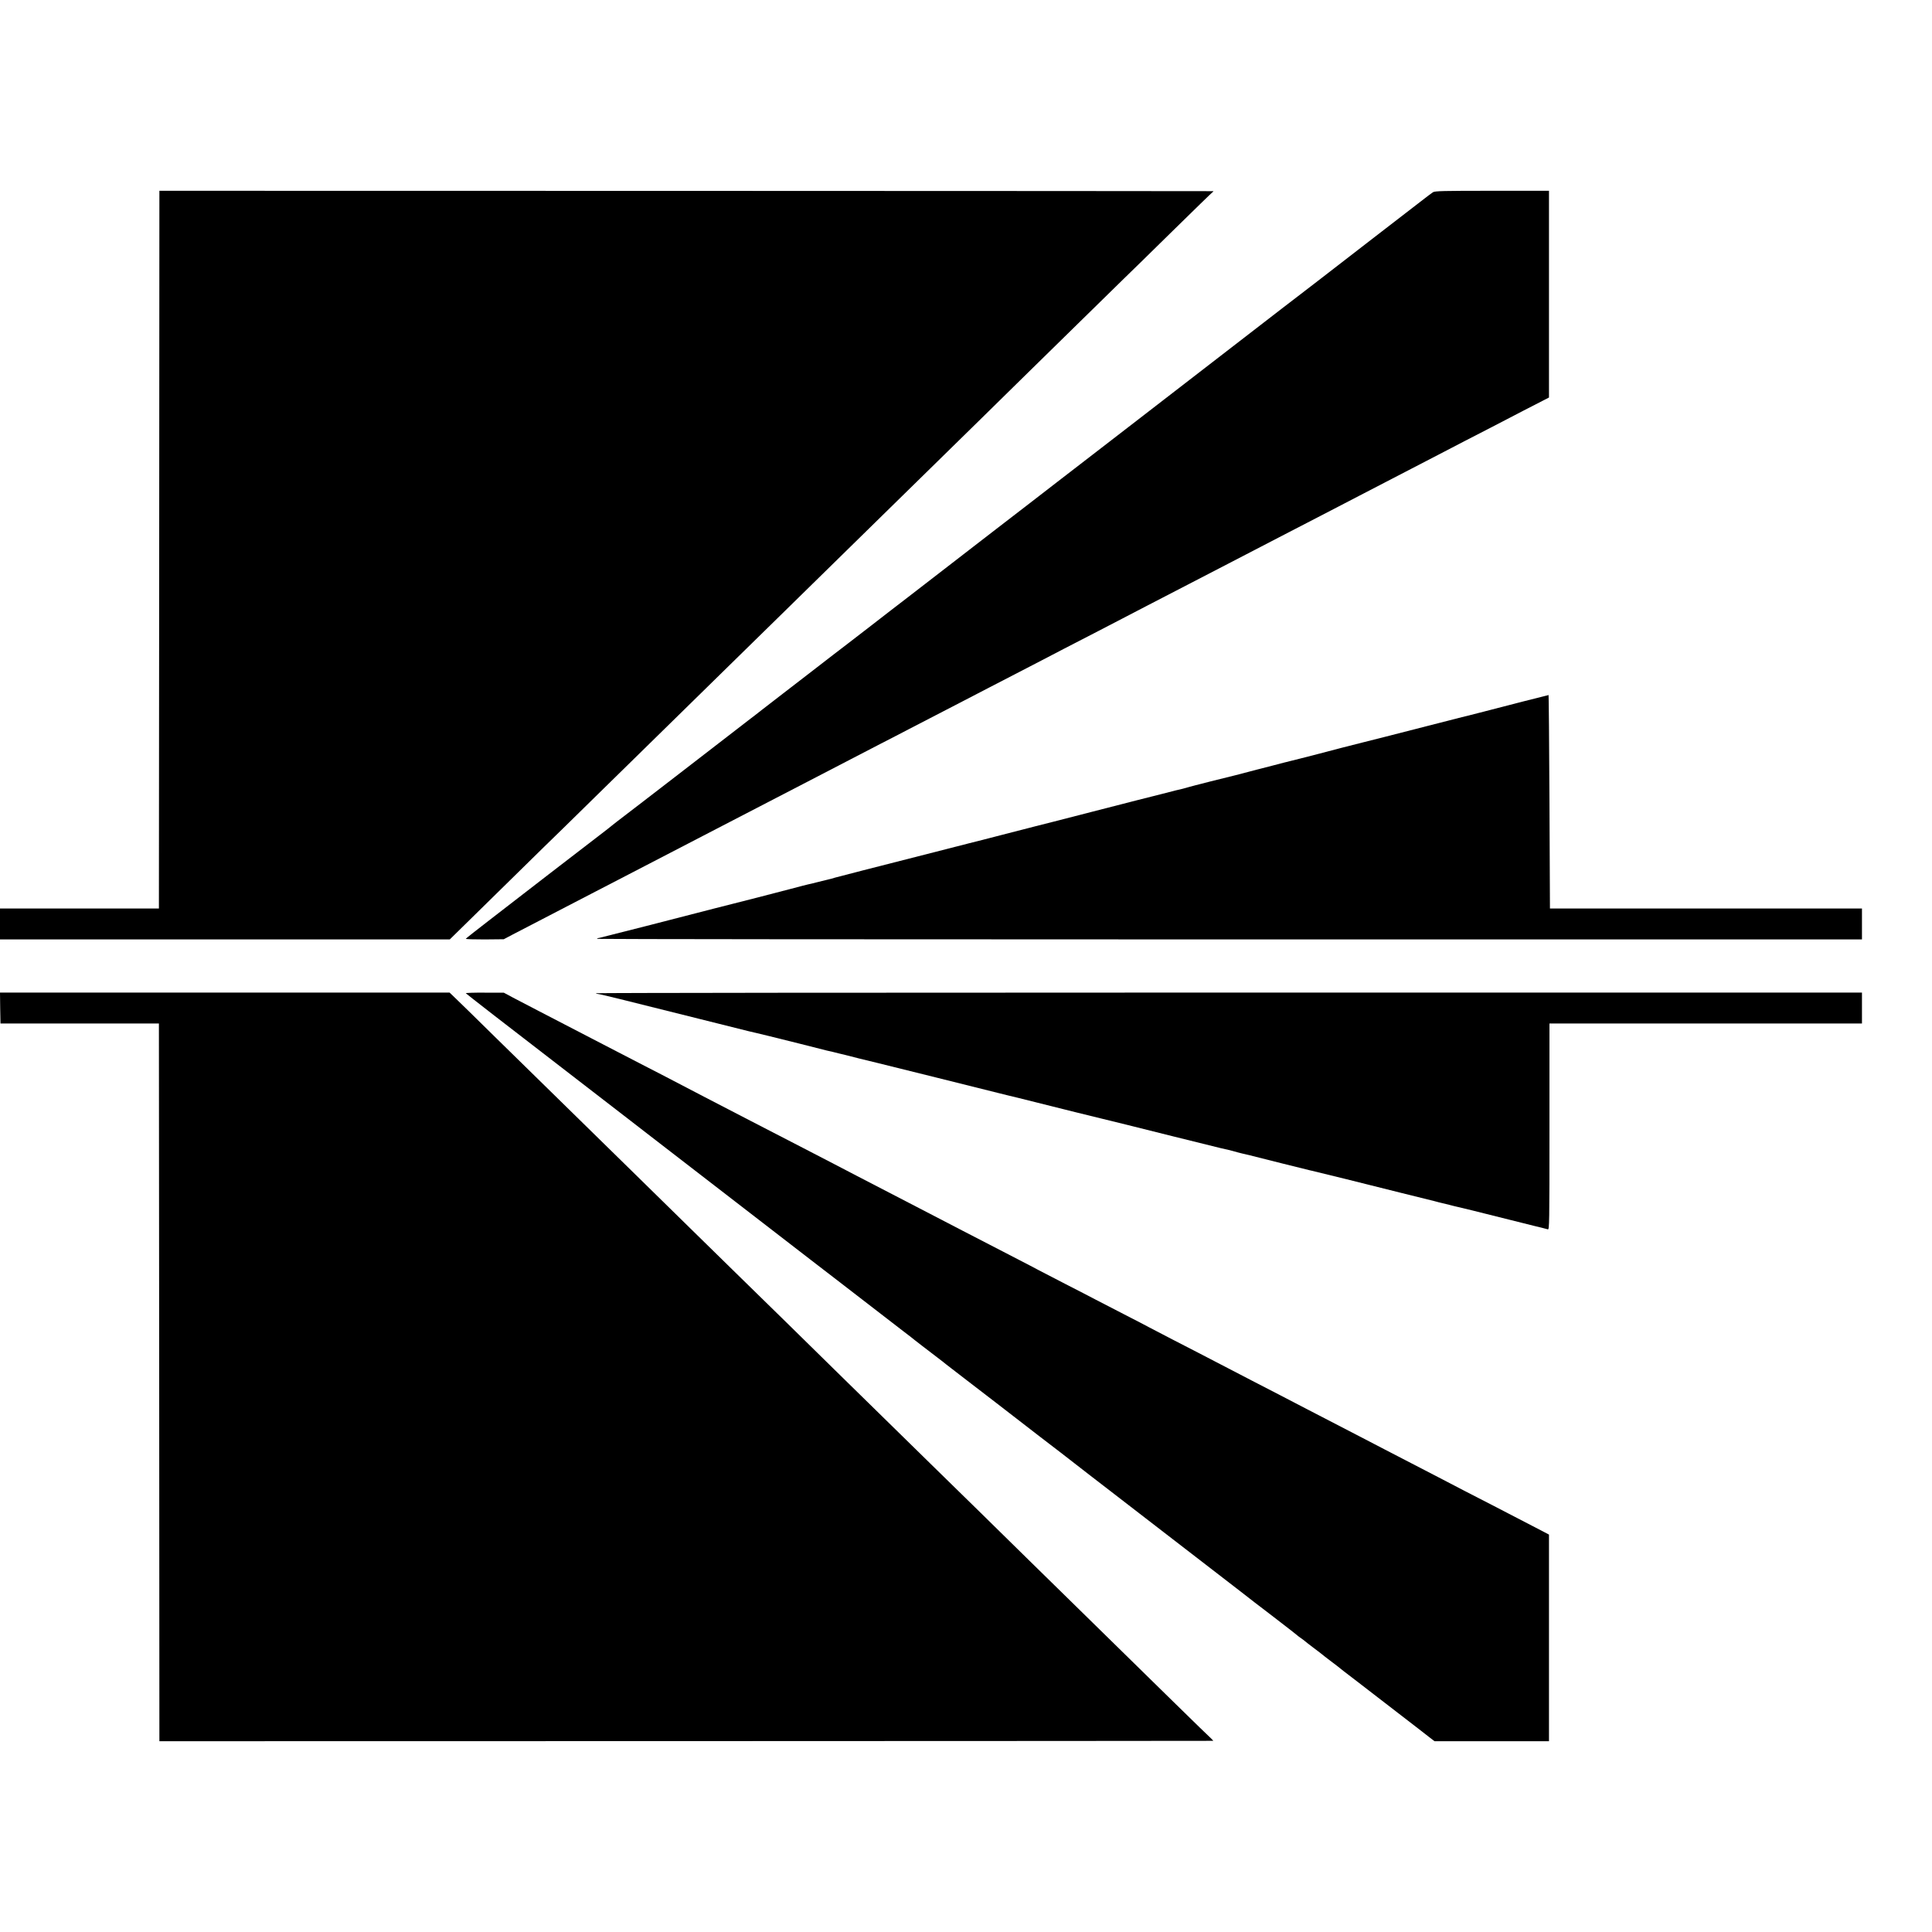
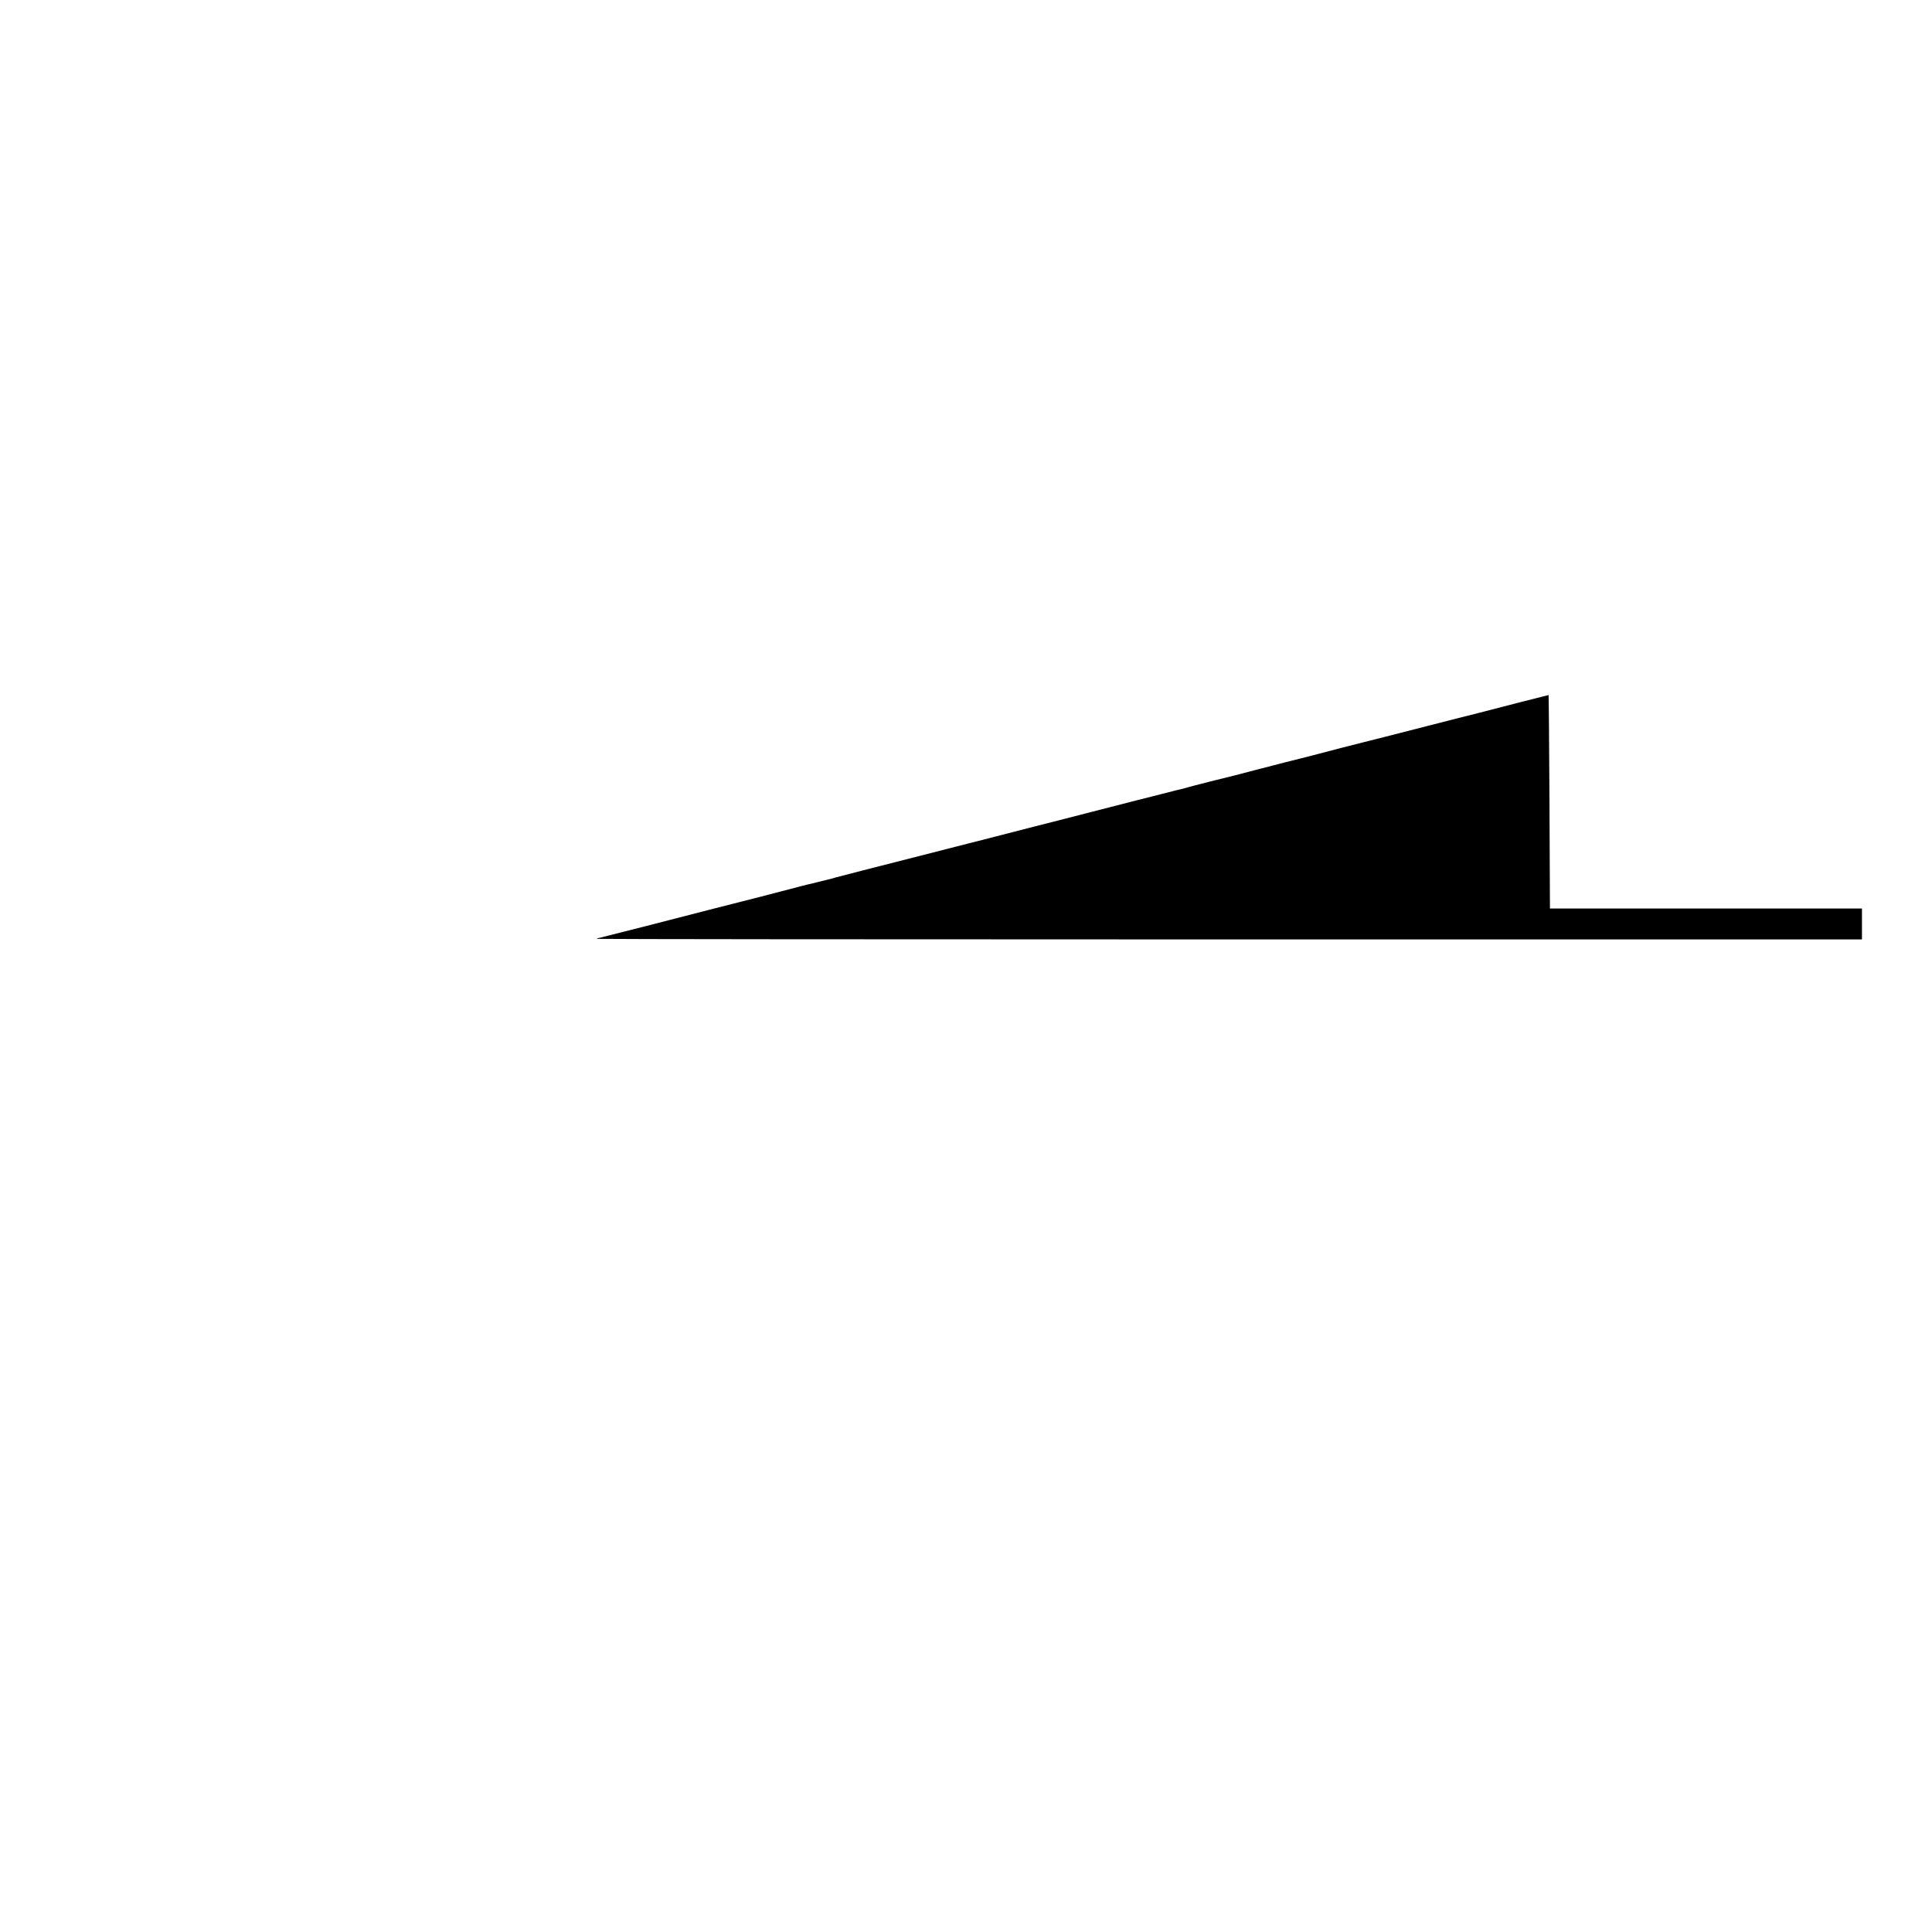
<svg xmlns="http://www.w3.org/2000/svg" version="1.0" width="2000pt" height="2000pt" viewBox="0 0 2000 2000" preserveAspectRatio="xMidYMid meet">
  <g transform="translate(0,2000) scale(0.1,-0.1)" fill="#000000" stroke="none">
-     <path d="M1648 14310 l-3 -3715 -822 0 -823 0 0 -160 0 -160 2328 0 2328 0 51 50 c254 250 838 822 926 909 62 59 288 281 503 492 214 210 439 431 500 490 60 58 287 281 504 494 217 213 445 436 505 495 61 59 279 273 485 475 206 202 436 427 510 500 74 73 302 295 505 495 204 199 425 416 491 481 67 66 291 286 499 489 207 204 434 426 503 494 70 68 297 290 505 495 209 204 429 420 490 480 62 59 291 284 511 500 219 215 403 394 410 398 6 4 9 8 6 9 -3 1 -2459 2 -5457 3 l-5453 1 -2 -3715z" />
-     <path d="M14834 18010 c-13 -8 -75 -55 -139 -105 -64 -49 -291 -224 -503 -388 -213 -164 -409 -316 -437 -338 -27 -21 -93 -72 -145 -112 -178 -136 -496 -381 -665 -512 -47 -37 -690 -533 -900 -695 -33 -26 -211 -163 -395 -305 -184 -142 -373 -288 -420 -324 -47 -36 -155 -119 -240 -185 -85 -66 -234 -181 -330 -255 -96 -74 -251 -194 -344 -265 -93 -72 -201 -156 -241 -186 -39 -30 -87 -67 -106 -82 -49 -38 -390 -302 -580 -448 -90 -69 -258 -198 -373 -288 -116 -89 -224 -173 -240 -185 -30 -22 -228 -175 -431 -332 -60 -47 -168 -130 -240 -185 -71 -55 -170 -132 -220 -170 -49 -39 -101 -79 -115 -89 -14 -10 -176 -135 -360 -278 -184 -142 -375 -290 -425 -328 -49 -38 -198 -153 -331 -255 -132 -102 -255 -196 -274 -210 -18 -14 -38 -30 -44 -35 -6 -6 -69 -55 -141 -110 -71 -54 -305 -235 -520 -400 -214 -166 -493 -381 -620 -479 -126 -97 -231 -180 -233 -184 -1 -5 87 -7 195 -7 l198 2 85 45 c88 46 277 144 555 288 88 45 210 108 270 140 61 32 187 97 280 145 94 48 215 111 270 140 55 29 177 92 270 140 94 48 215 111 270 140 55 29 177 92 270 140 233 120 419 217 550 285 61 31 187 97 280 145 261 135 431 223 530 275 50 26 171 89 270 140 99 51 230 118 290 150 109 57 242 126 570 295 94 48 211 109 262 136 50 26 169 88 265 137 95 49 220 114 278 144 112 59 311 162 585 303 94 48 211 109 260 135 50 26 162 84 250 130 239 123 484 250 840 435 66 34 188 97 270 140 83 43 200 103 260 135 61 32 191 99 290 150 99 51 225 116 280 145 55 29 172 90 260 135 88 46 210 109 270 140 61 32 182 94 270 140 88 45 210 108 270 140 61 32 184 96 275 143 91 46 212 109 270 139 227 119 488 253 545 282 l60 31 0 1070 0 1070 -589 0 c-507 0 -592 -2 -612 -15z" />
    <path d="M16030 12806 c-3 -2 -17 -7 -30 -9 -23 -5 -374 -94 -680 -174 -130 -34 -150 -38 -187 -47 -18 -4 -369 -94 -793 -203 -118 -30 -222 -56 -230 -58 -19 -4 -382 -97 -530 -137 -63 -16 -122 -31 -130 -33 -8 -2 -44 -11 -80 -20 -36 -9 -72 -18 -80 -20 -8 -2 -60 -15 -115 -30 -55 -14 -107 -28 -116 -30 -8 -2 -69 -17 -135 -35 -65 -17 -126 -33 -134 -35 -46 -10 -470 -117 -496 -126 -17 -5 -40 -11 -50 -14 -20 -4 -99 -23 -224 -56 -41 -11 -84 -21 -95 -24 -27 -6 -186 -47 -630 -161 -203 -53 -377 -97 -385 -99 -16 -3 -290 -74 -590 -151 -96 -25 -182 -47 -190 -49 -8 -2 -53 -13 -100 -25 -47 -12 -92 -24 -100 -26 -8 -2 -67 -16 -130 -33 -401 -103 -664 -170 -870 -222 -129 -33 -257 -66 -285 -74 -27 -9 -59 -17 -70 -19 -11 -2 -58 -14 -105 -26 -47 -12 -95 -24 -108 -26 -12 -3 -89 -22 -170 -44 -154 -41 -576 -149 -602 -155 -16 -3 -208 -53 -900 -231 -250 -64 -467 -119 -482 -122 -16 -2 -28 -7 -28 -11 0 -3 2946 -6 6548 -6 l6547 0 0 160 0 160 -1615 0 -1615 0 -5 1108 c-3 610 -7 1106 -10 1103z" />
-     <path d="M2 9565 l3 -160 820 0 820 0 3 -3715 2 -3715 5453 1 c2998 1 5454 2 5456 3 2 0 -6 9 -17 20 -12 10 -189 182 -394 383 -205 201 -431 423 -503 493 -71 70 -298 292 -504 494 -205 201 -428 420 -496 486 -67 66 -293 287 -501 492 -208 204 -437 428 -509 498 -71 70 -296 290 -500 490 -203 199 -426 418 -495 485 -69 67 -295 289 -503 494 -209 204 -432 423 -497 486 -65 63 -288 282 -495 485 -208 204 -444 435 -525 515 -877 859 -1007 987 -1490 1460 -204 201 -395 388 -424 415 l-52 50 -2327 0 -2327 0 2 -160z" />
-     <path d="M4822 9718 c3 -5 427 -335 989 -767 185 -143 598 -461 714 -551 67 -52 137 -106 155 -120 49 -38 228 -175 285 -220 75 -58 1396 -1077 1429 -1103 16 -12 73 -56 126 -97 54 -41 112 -86 130 -100 34 -26 402 -311 525 -405 39 -30 117 -91 175 -135 58 -44 112 -86 121 -94 19 -15 109 -85 229 -176 47 -36 90 -69 96 -75 7 -5 74 -57 149 -115 158 -121 326 -250 372 -286 17 -14 116 -90 220 -170 103 -79 195 -150 203 -157 8 -7 62 -48 120 -92 58 -44 112 -86 120 -92 8 -7 141 -110 295 -229 154 -119 294 -226 310 -239 17 -13 113 -88 215 -166 102 -78 212 -163 245 -189 33 -26 251 -194 485 -374 234 -180 439 -339 455 -352 17 -12 122 -94 235 -180 113 -87 207 -160 210 -164 3 -3 21 -17 40 -30 19 -13 37 -27 40 -30 3 -3 43 -35 90 -70 47 -35 87 -66 90 -69 3 -3 41 -33 85 -66 44 -33 85 -64 91 -70 6 -5 26 -21 44 -35 18 -14 97 -74 176 -135 78 -60 253 -195 389 -300 136 -104 256 -198 268 -207 12 -9 41 -32 64 -50 l43 -33 592 0 593 0 0 1070 0 1069 -80 42 c-98 50 -360 186 -515 267 -63 33 -189 98 -280 144 -91 47 -210 109 -265 138 -55 29 -181 94 -280 145 -99 51 -225 116 -280 145 -55 29 -167 87 -250 130 -293 151 -442 228 -560 290 -66 34 -190 98 -275 143 -220 113 -385 199 -535 277 -245 127 -390 203 -580 300 -104 54 -212 110 -240 125 -27 15 -144 76 -260 135 -115 59 -250 129 -300 155 -49 26 -184 96 -300 155 -115 59 -241 124 -280 145 -38 21 -137 72 -220 115 -82 43 -213 110 -290 150 -77 40 -201 104 -275 142 -74 39 -191 100 -260 135 -69 36 -201 105 -295 153 -268 138 -431 223 -550 285 -60 31 -180 93 -265 138 -85 44 -211 109 -280 145 -190 98 -379 196 -550 284 -360 186 -650 337 -795 413 -60 32 -191 99 -290 150 -99 51 -229 118 -290 150 -60 31 -186 97 -280 145 -93 48 -215 111 -270 140 -55 29 -176 92 -270 140 -93 48 -213 111 -265 138 l-95 51 -198 0 c-108 1 -196 -2 -195 -6z" />
-     <path d="M6170 9718 c0 -4 8 -7 18 -7 9 0 134 -29 277 -65 143 -36 269 -68 280 -70 11 -2 238 -59 505 -126 267 -67 492 -123 500 -125 12 -2 148 -35 210 -50 178 -44 479 -119 523 -131 32 -8 66 -17 75 -19 9 -2 37 -8 62 -14 25 -7 55 -14 68 -17 13 -2 103 -25 200 -50 97 -24 186 -46 197 -48 11 -3 292 -72 625 -155 333 -83 614 -153 625 -156 11 -2 58 -14 105 -26 47 -11 92 -22 100 -24 8 -2 89 -22 180 -45 91 -23 172 -43 180 -45 8 -2 62 -15 120 -30 58 -15 112 -28 120 -30 8 -2 128 -31 265 -65 138 -34 257 -63 265 -65 8 -2 224 -56 480 -120 256 -64 474 -118 485 -120 52 -11 122 -28 145 -35 14 -5 48 -13 75 -20 28 -6 66 -15 85 -20 74 -20 595 -149 620 -155 8 -1 33 -8 55 -13 22 -6 51 -13 65 -16 14 -3 126 -30 250 -61 124 -31 232 -58 240 -60 8 -2 161 -40 340 -85 179 -45 333 -83 343 -85 10 -2 27 -7 37 -10 10 -3 27 -7 37 -9 10 -2 45 -11 78 -19 33 -9 71 -18 85 -21 14 -3 81 -19 150 -36 69 -17 132 -33 140 -35 8 -2 125 -31 260 -65 135 -34 252 -63 260 -65 18 -3 97 -24 123 -31 16 -5 17 50 17 1063 l0 1068 1618 0 1617 0 0 160 0 160 -6552 0 c-3604 0 -6553 -3 -6553 -7z" />
  </g>
</svg>